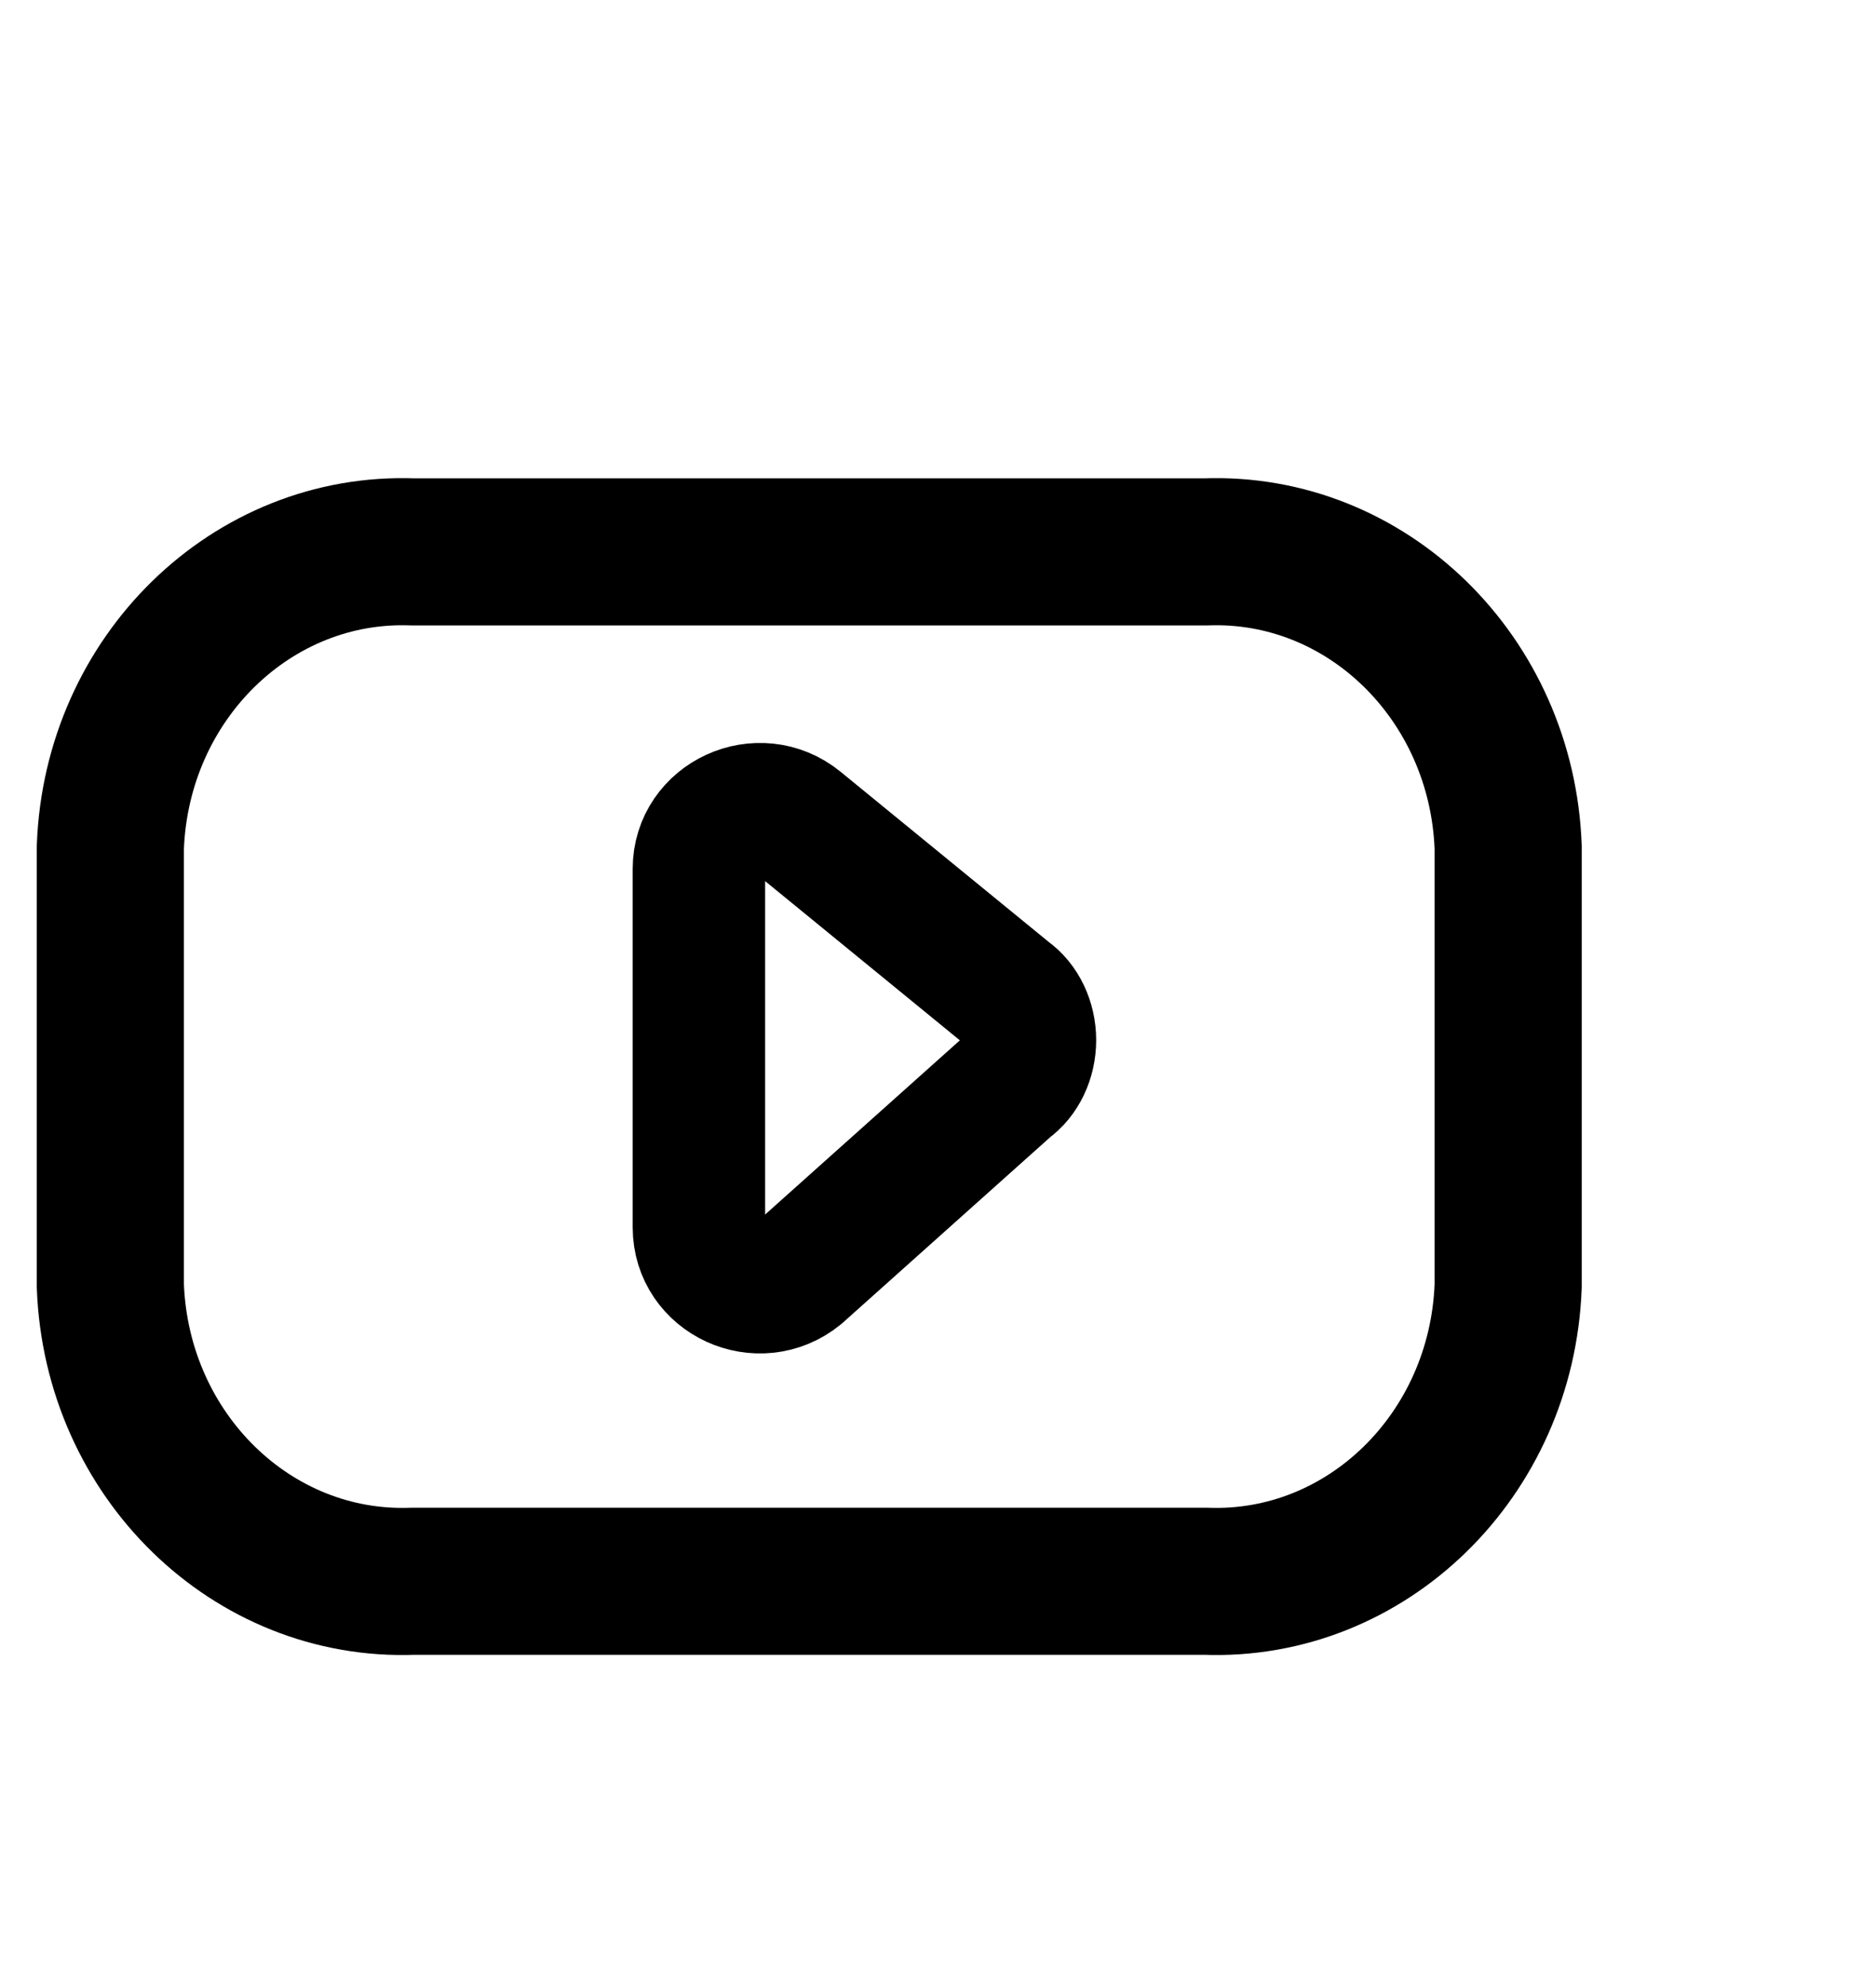
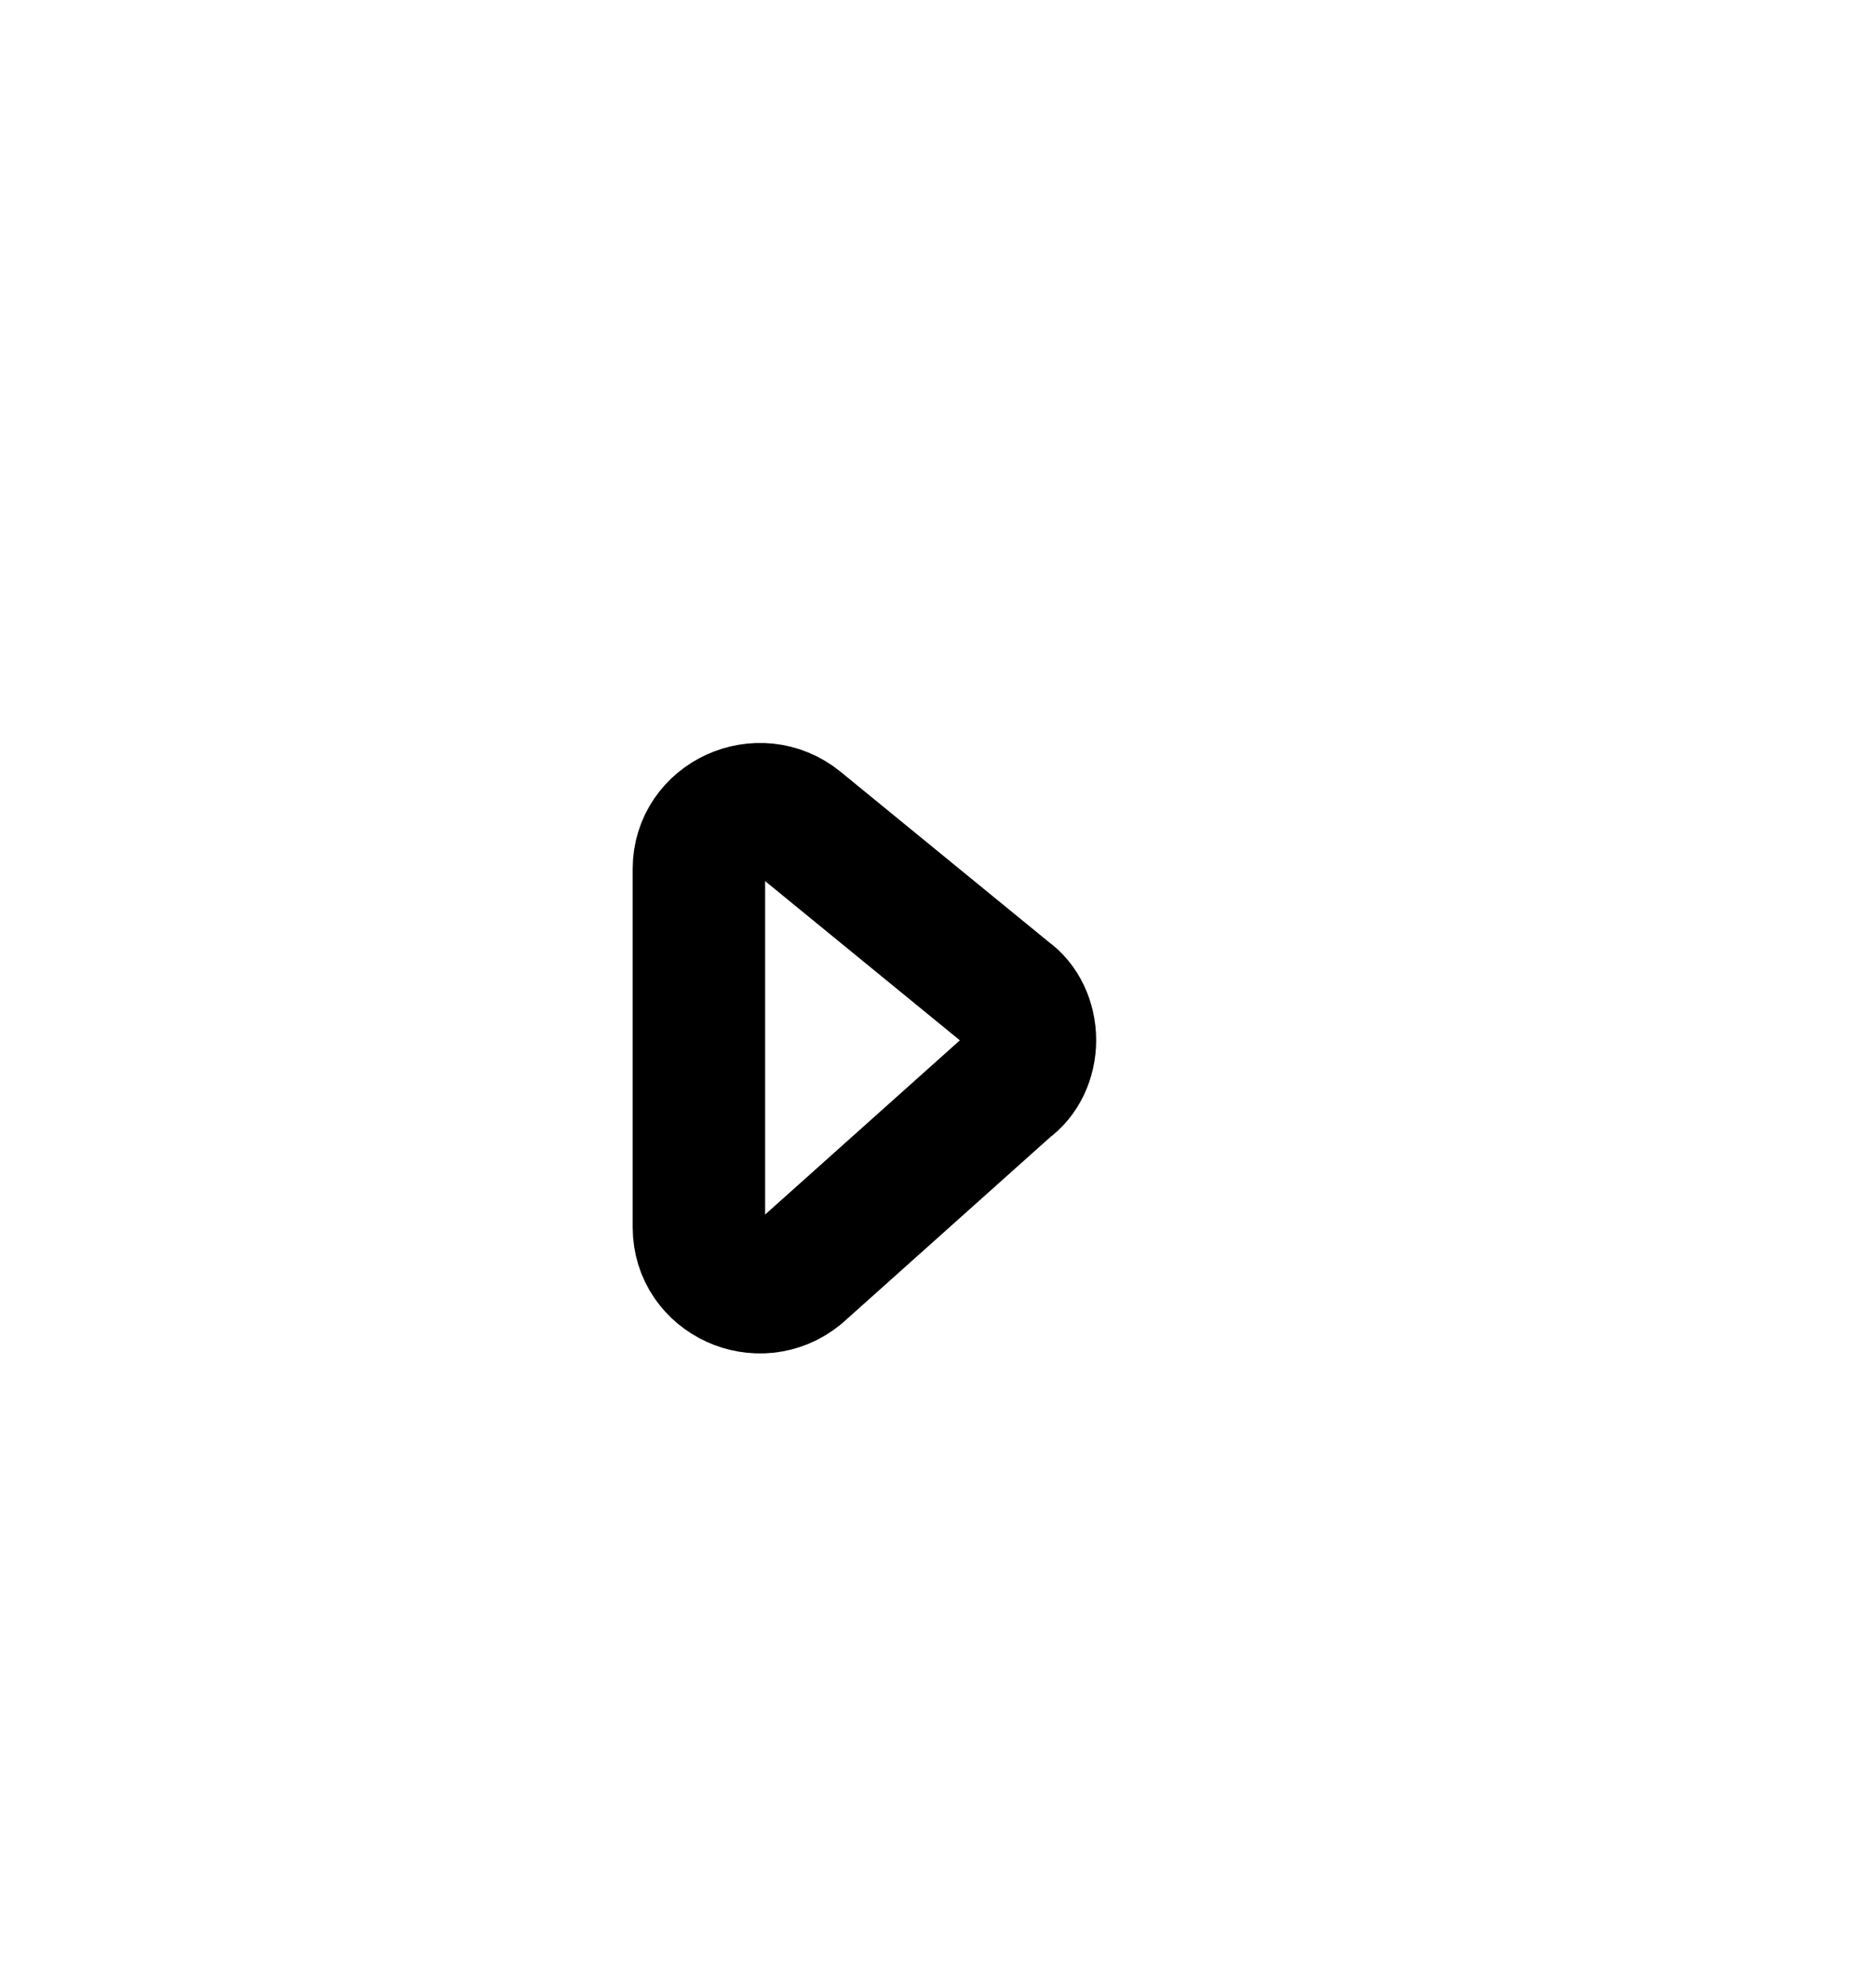
<svg xmlns="http://www.w3.org/2000/svg" width="51" height="54" viewBox="0 0 51 54" fill="none">
-   <path fill-rule="evenodd" clip-rule="evenodd" d="M32.769 42.994C37.148 43.162 40.829 39.57 41 34.964V23.036C40.829 18.43 37.148 14.838 32.769 15.006H11.231C6.853 14.838 3.171 18.43 3 23.036V34.964C3.171 39.57 6.853 43.162 11.231 42.994H32.769Z" stroke="black" stroke-width="4" stroke-linecap="round" stroke-linejoin="round" />
  <path fill-rule="evenodd" clip-rule="evenodd" d="M21.715 22.38L27.405 27.033C27.773 27.292 28 27.767 28 28.281C28 28.795 27.773 29.27 27.405 29.529L21.715 34.62C20.634 35.502 19 34.75 19 33.372V23.623C19 22.252 20.636 21.498 21.715 22.38Z" stroke="black" stroke-width="3.6" stroke-linecap="round" stroke-linejoin="round" />
</svg>